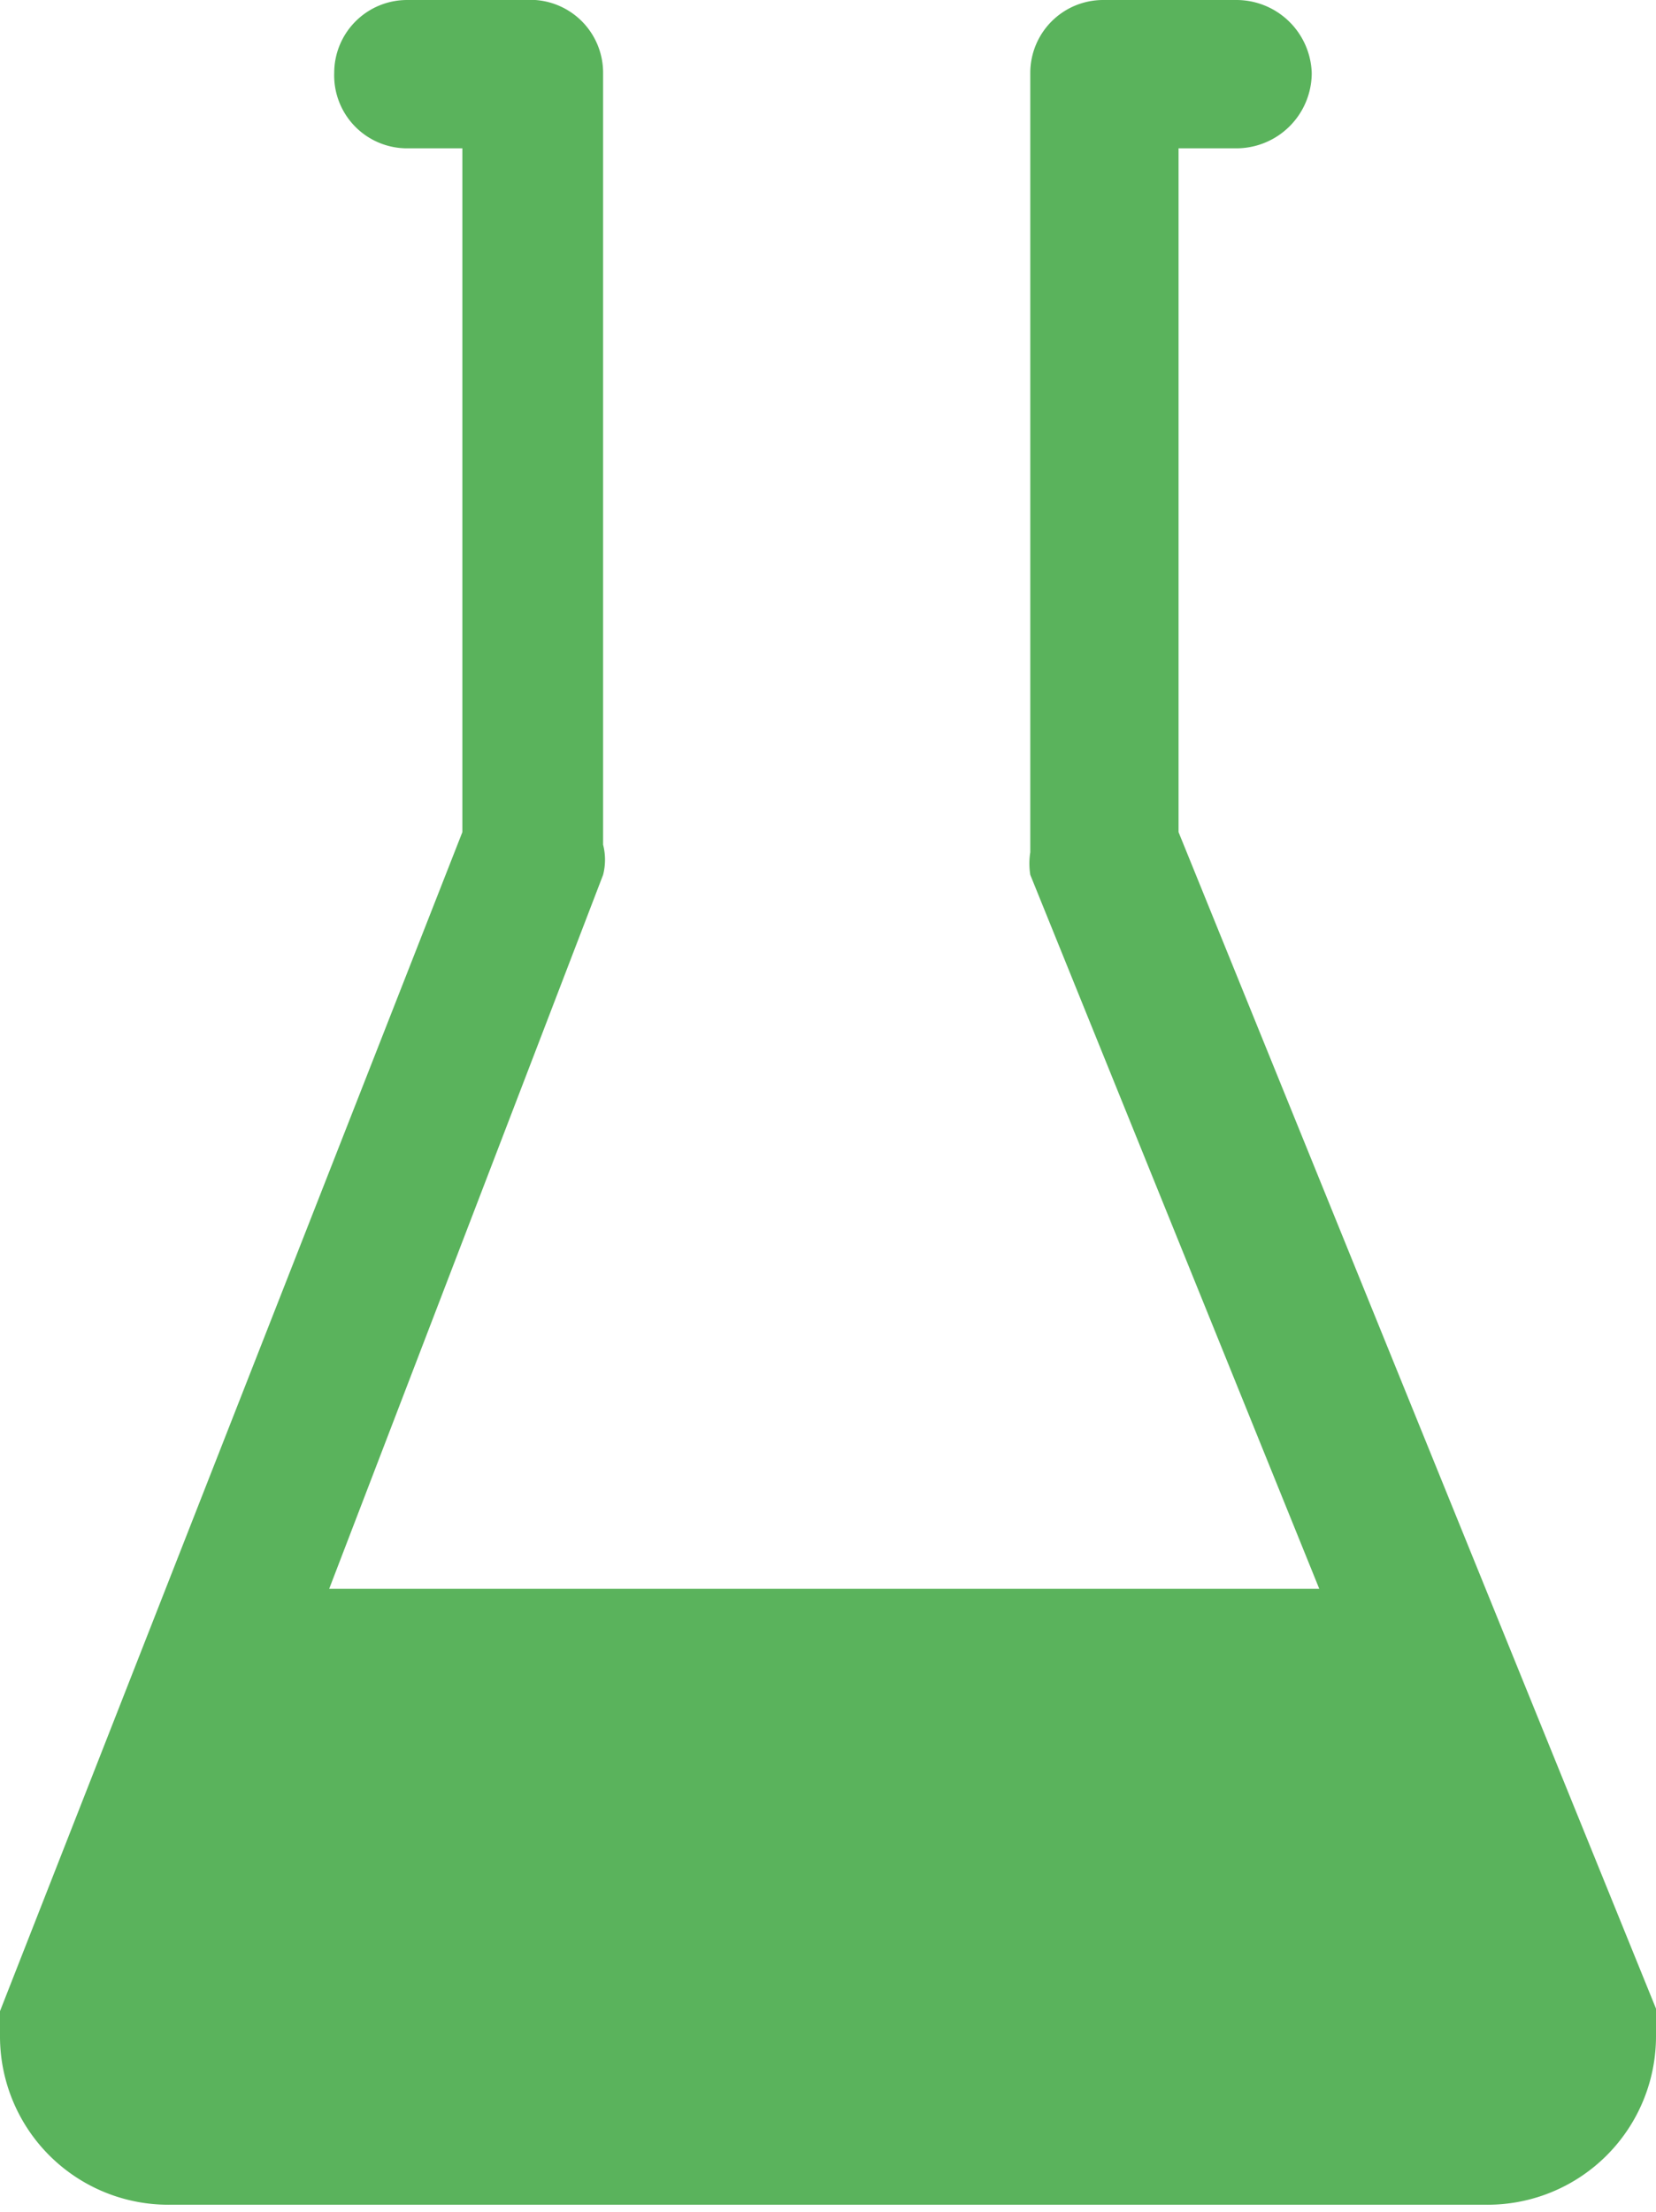
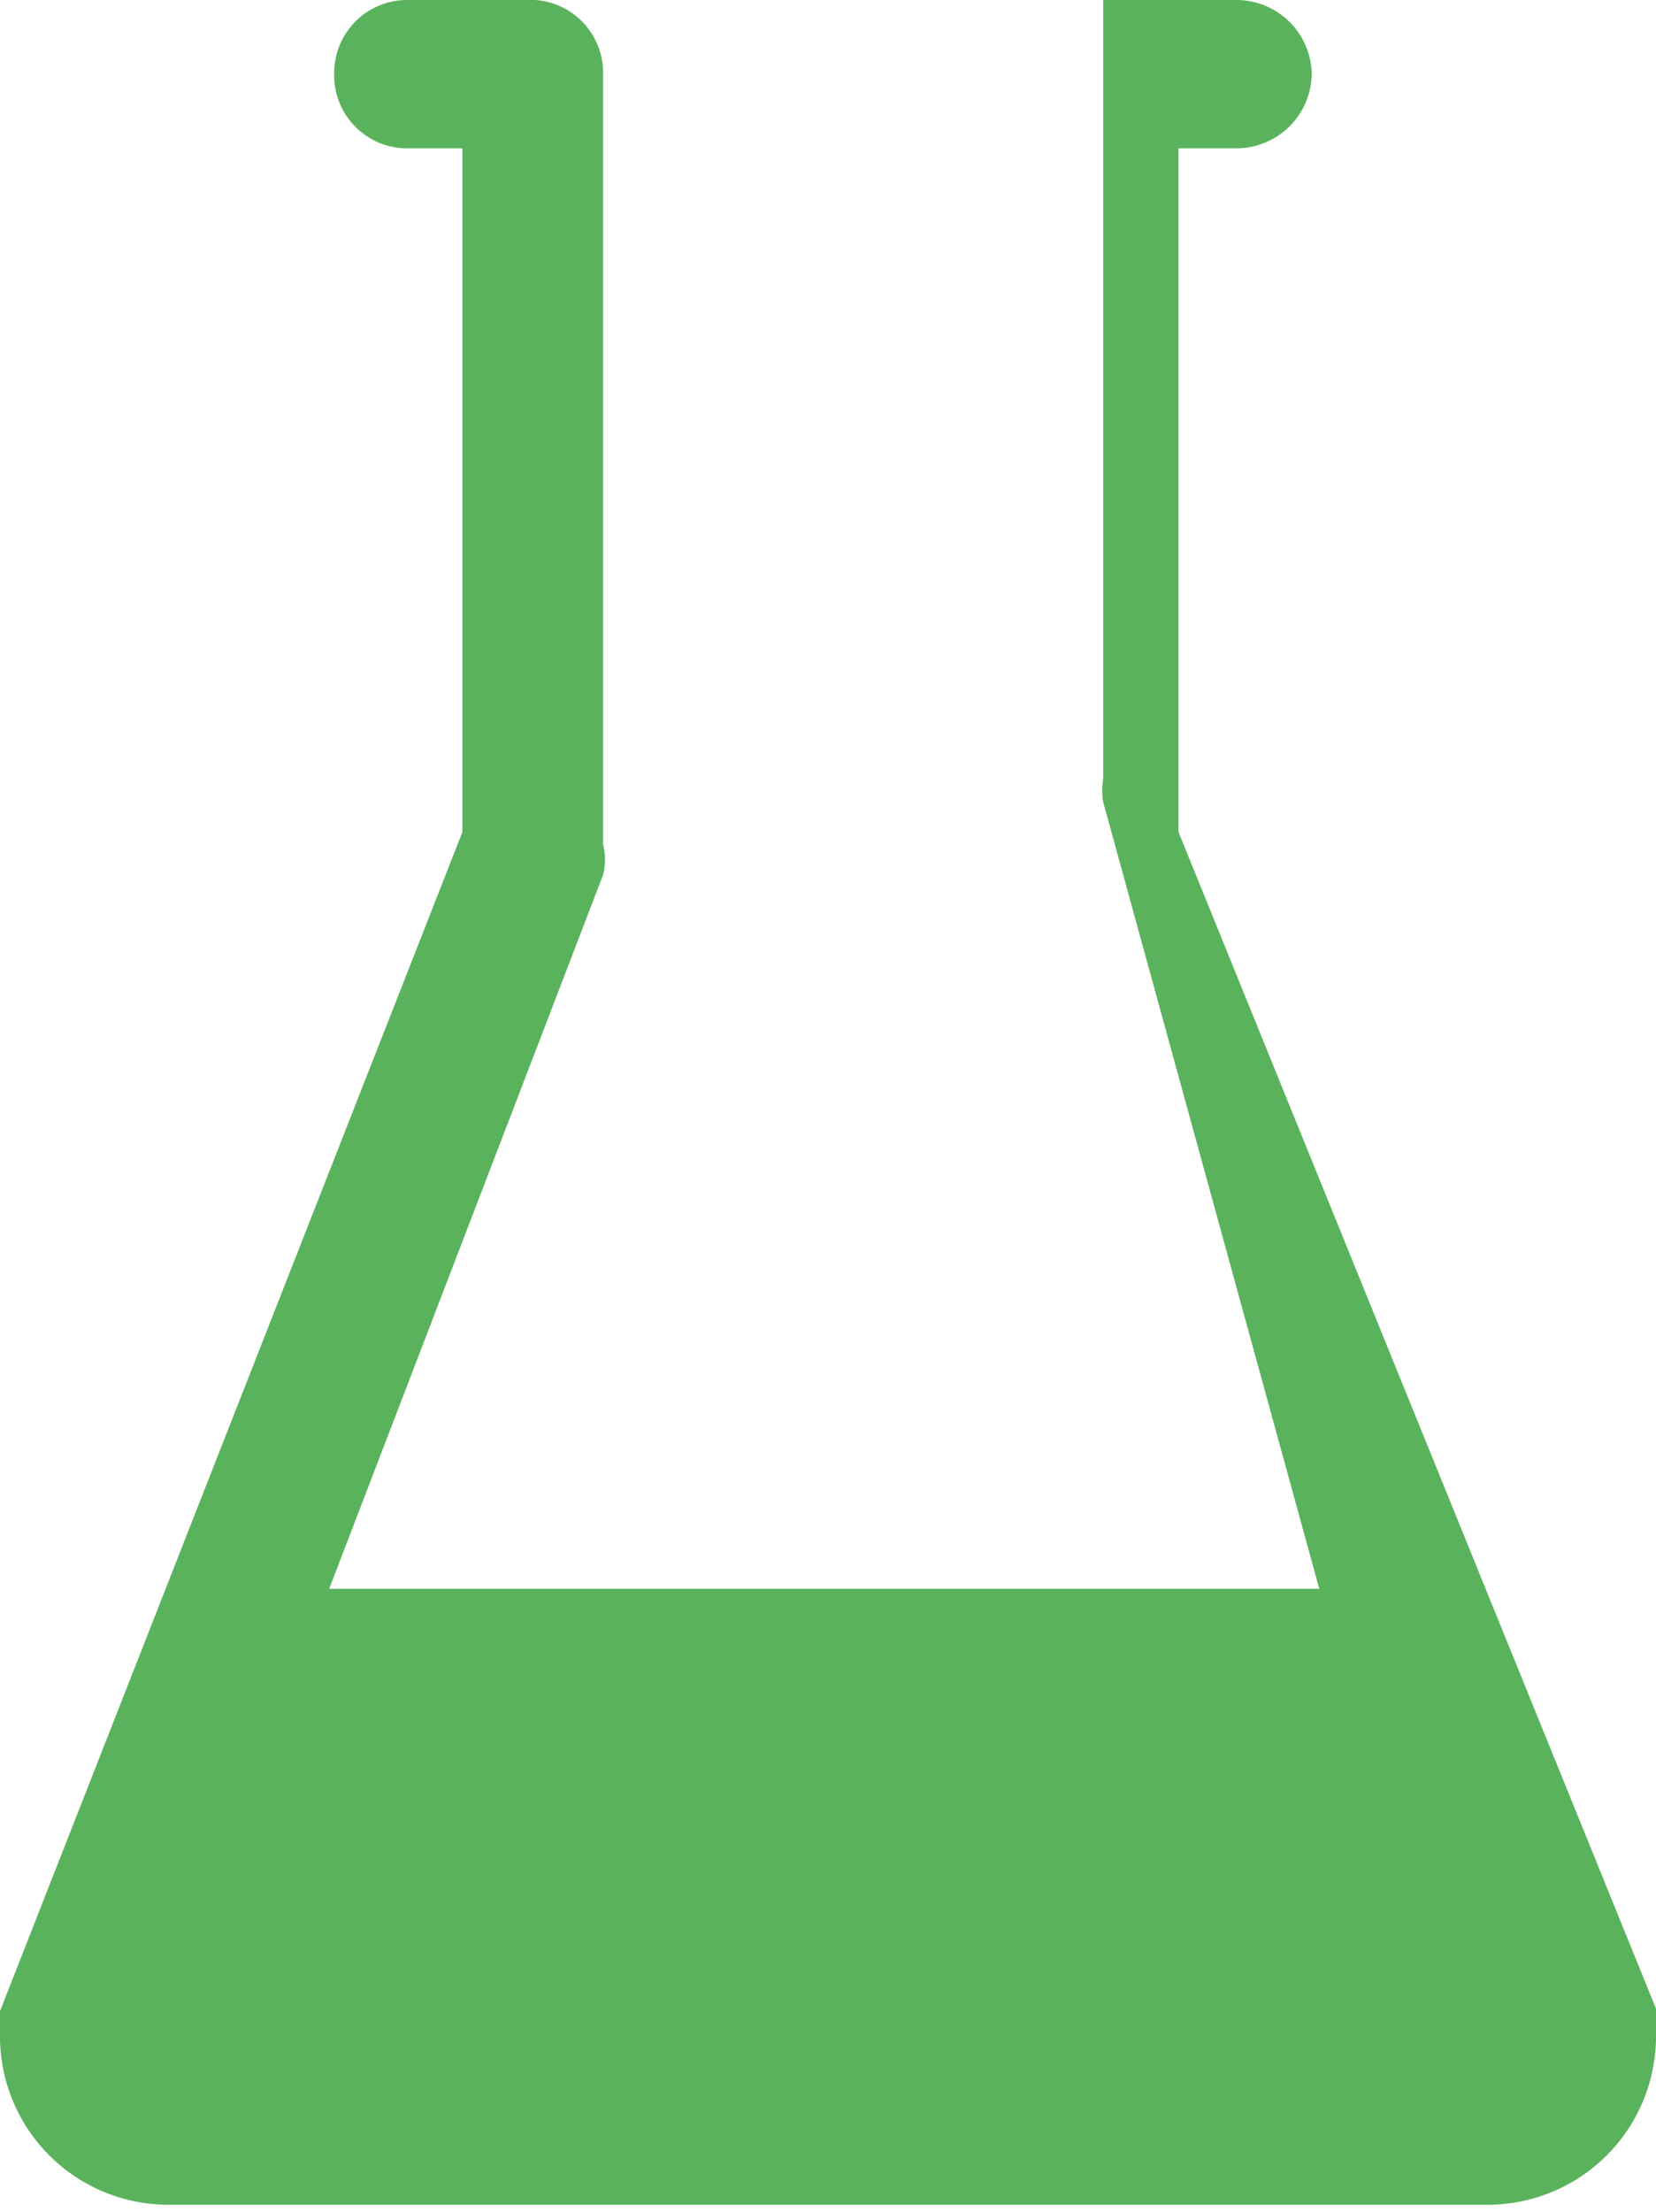
<svg xmlns="http://www.w3.org/2000/svg" id="Layer_1" data-name="Layer 1" viewBox="0 0 6.59 8.8">
  <defs>
    <style>.cls-1{fill:#5ab35c;}</style>
  </defs>
-   <path class="cls-1" d="M1.31,6.32,2.4,3.48a.24.24,0,0,0,0-.12V.29A.29.29,0,0,0,2.13,0H1.62a.29.29,0,0,0-.29.29.29.29,0,0,0,.29.3h.22V3.31L0,8a.36.36,0,0,0,0,.1.67.67,0,0,0,.68.67H5.91a.67.67,0,0,0,.68-.67.52.52,0,0,0,0-.11L4.69,3.31V.59h.23a.3.3,0,0,0,.3-.3A.3.3,0,0,0,4.92,0H4.39A.29.29,0,0,0,4.1.29v3.1a.29.29,0,0,0,0,.09L5.25,6.32Z" />
+   <path class="cls-1" d="M1.31,6.32,2.4,3.48a.24.24,0,0,0,0-.12V.29A.29.29,0,0,0,2.13,0H1.62a.29.29,0,0,0-.29.29.29.29,0,0,0,.29.3h.22V3.31L0,8a.36.36,0,0,0,0,.1.67.67,0,0,0,.68.67H5.91a.67.67,0,0,0,.68-.67.52.52,0,0,0,0-.11L4.69,3.31V.59h.23a.3.3,0,0,0,.3-.3A.3.3,0,0,0,4.92,0H4.39v3.1a.29.29,0,0,0,0,.09L5.25,6.32Z" />
</svg>